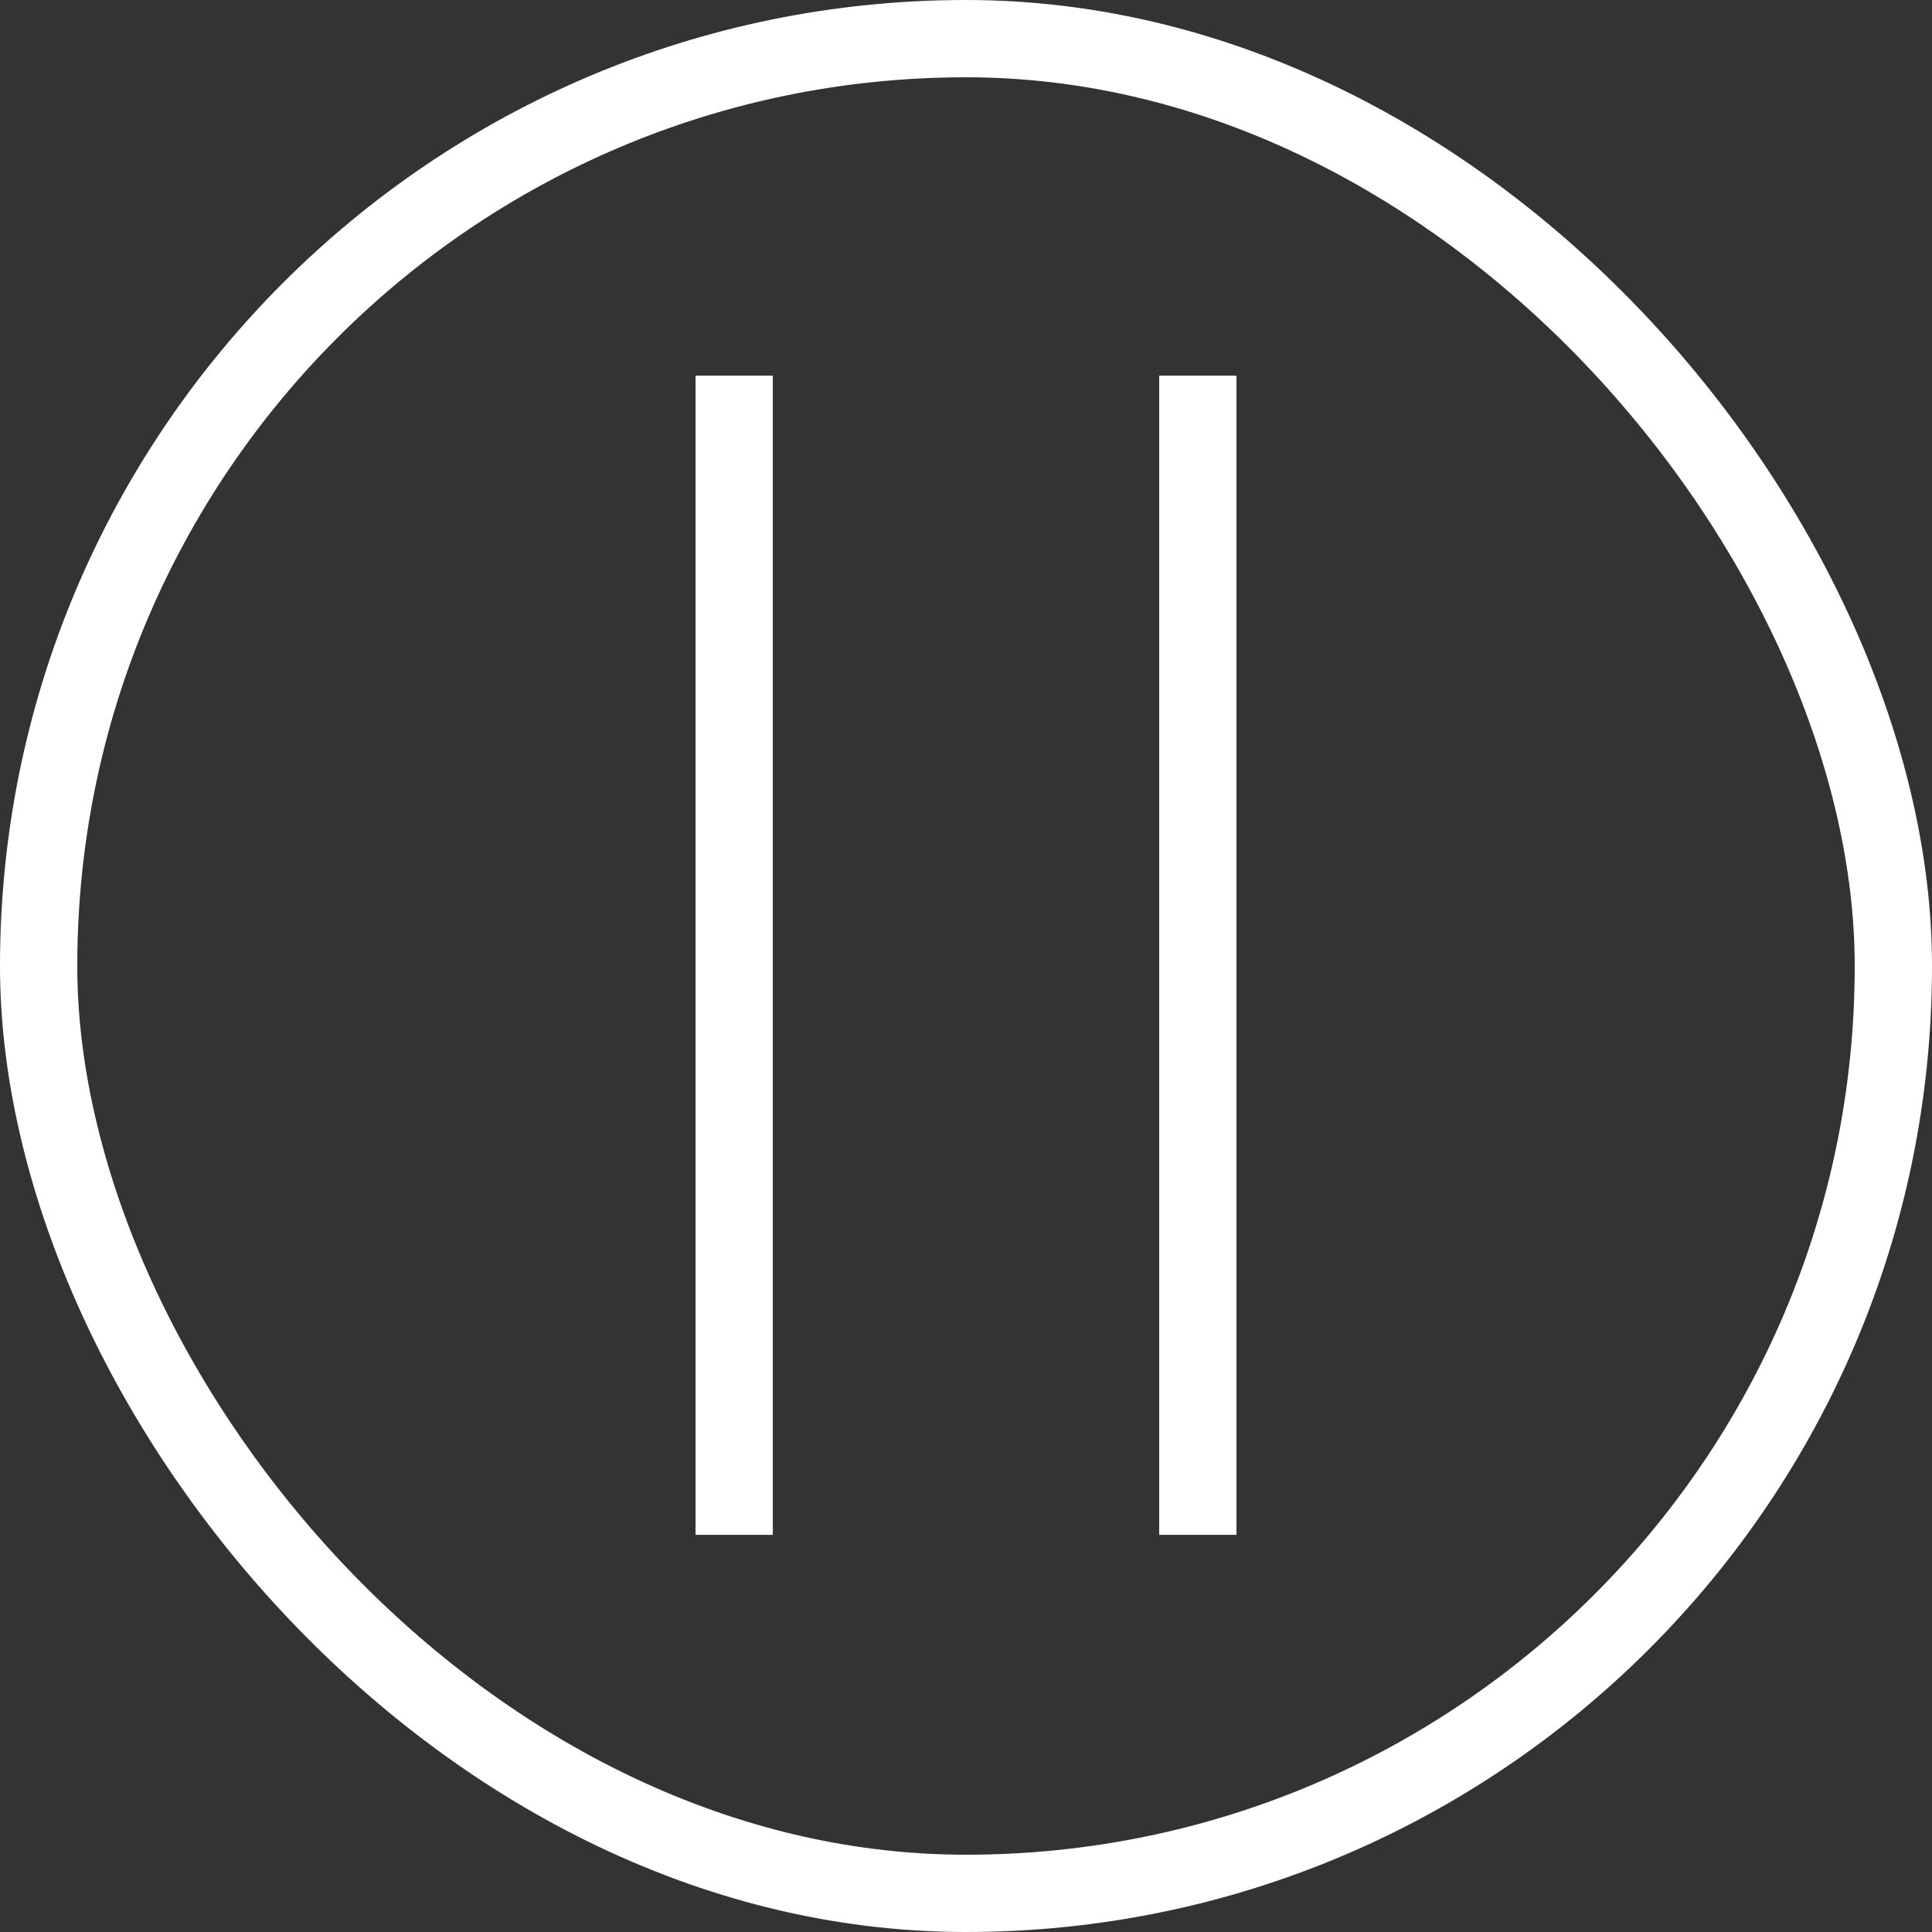
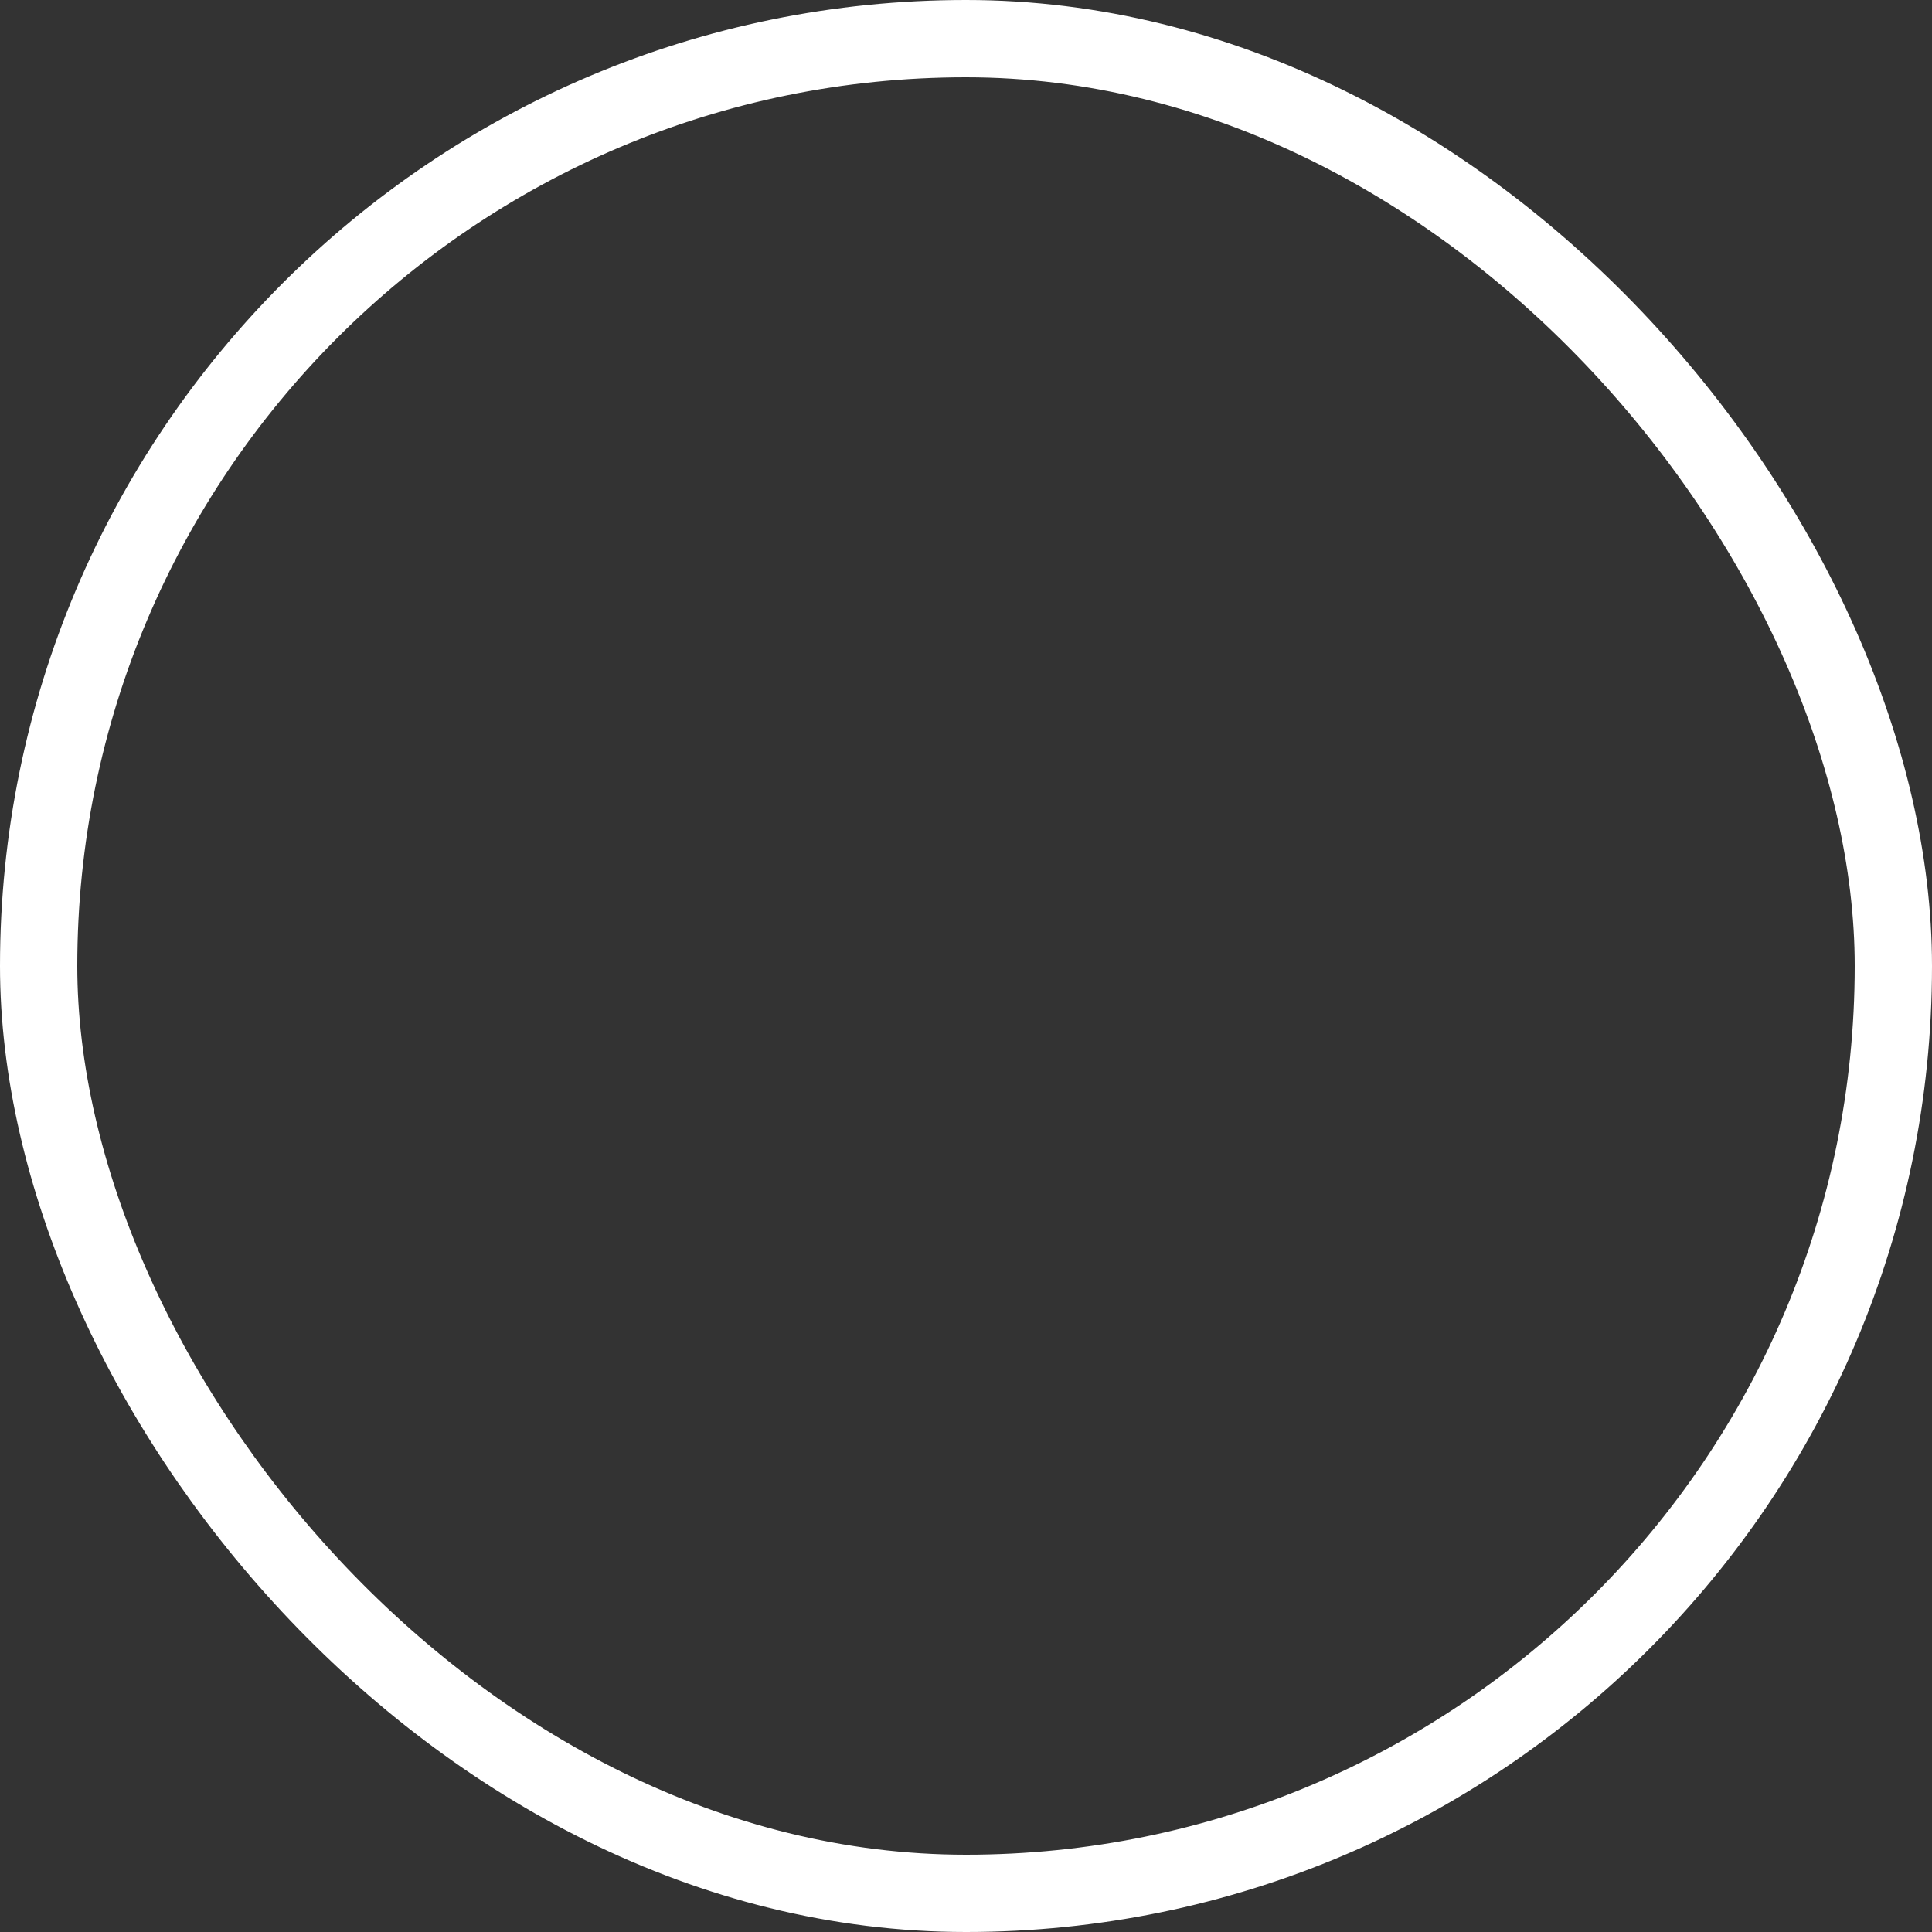
<svg xmlns="http://www.w3.org/2000/svg" width="25" height="25" viewBox="0 0 25 25" fill="none">
  <rect x="0" y="0" width="25" height="25" fill="#333333" stroke="none" />
  <rect x="0.5" y="0.5" width="24" height="24" rx="12" stroke="white" />
-   <rect x="9" y="4.861" width="1" height="15" fill="white" />
-   <rect x="15" y="4.861" width="1" height="15" fill="white" />
</svg>